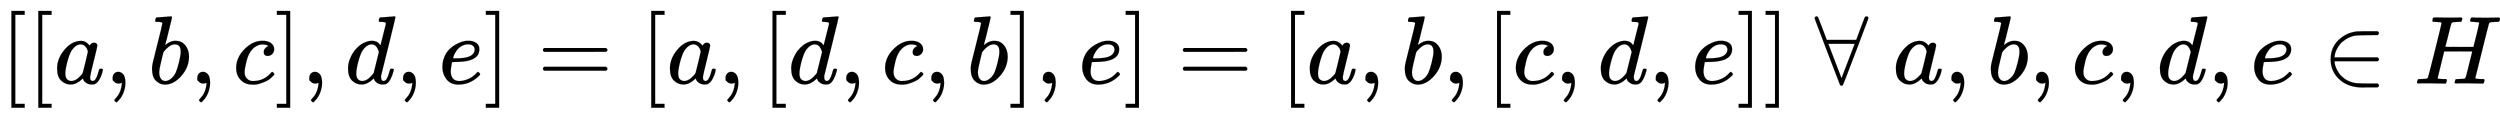
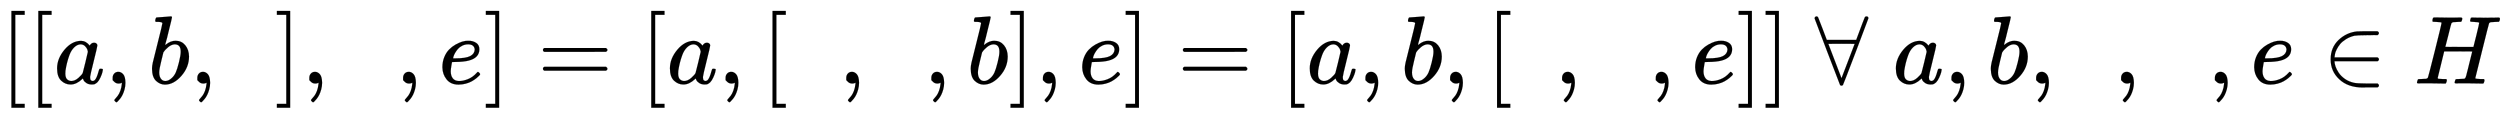
<svg xmlns="http://www.w3.org/2000/svg" xmlns:xlink="http://www.w3.org/1999/xlink" width="59.994ex" height="2.843ex" style="vertical-align: -0.838ex;" viewBox="0 -863.1 25830.8 1223.9" role="img" focusable="false" aria-labelledby="MathJax-SVG-1-Title">
  <title id="MathJax-SVG-1-Title">{\displaystyle [[a,b,c],d,e]=[a,[d,c,b],e]=[a,b,[c,d,e]]\ \forall \ a,b,c,d,e\in H}</title>
  <defs aria-hidden="true">
    <path stroke-width="1" id="E1-MJMAIN-5B" d="M118 -250V750H255V710H158V-210H255V-250H118Z" />
    <path stroke-width="1" id="E1-MJMATHI-61" d="M33 157Q33 258 109 349T280 441Q331 441 370 392Q386 422 416 422Q429 422 439 414T449 394Q449 381 412 234T374 68Q374 43 381 35T402 26Q411 27 422 35Q443 55 463 131Q469 151 473 152Q475 153 483 153H487Q506 153 506 144Q506 138 501 117T481 63T449 13Q436 0 417 -8Q409 -10 393 -10Q359 -10 336 5T306 36L300 51Q299 52 296 50Q294 48 292 46Q233 -10 172 -10Q117 -10 75 30T33 157ZM351 328Q351 334 346 350T323 385T277 405Q242 405 210 374T160 293Q131 214 119 129Q119 126 119 118T118 106Q118 61 136 44T179 26Q217 26 254 59T298 110Q300 114 325 217T351 328Z" />
    <path stroke-width="1" id="E1-MJMAIN-2C" d="M78 35T78 60T94 103T137 121Q165 121 187 96T210 8Q210 -27 201 -60T180 -117T154 -158T130 -185T117 -194Q113 -194 104 -185T95 -172Q95 -168 106 -156T131 -126T157 -76T173 -3V9L172 8Q170 7 167 6T161 3T152 1T140 0Q113 0 96 17Z" />
    <path stroke-width="1" id="E1-MJMATHI-62" d="M73 647Q73 657 77 670T89 683Q90 683 161 688T234 694Q246 694 246 685T212 542Q204 508 195 472T180 418L176 399Q176 396 182 402Q231 442 283 442Q345 442 383 396T422 280Q422 169 343 79T173 -11Q123 -11 82 27T40 150V159Q40 180 48 217T97 414Q147 611 147 623T109 637Q104 637 101 637H96Q86 637 83 637T76 640T73 647ZM336 325V331Q336 405 275 405Q258 405 240 397T207 376T181 352T163 330L157 322L136 236Q114 150 114 114Q114 66 138 42Q154 26 178 26Q211 26 245 58Q270 81 285 114T318 219Q336 291 336 325Z" />
-     <path stroke-width="1" id="E1-MJMATHI-63" d="M34 159Q34 268 120 355T306 442Q362 442 394 418T427 355Q427 326 408 306T360 285Q341 285 330 295T319 325T330 359T352 380T366 386H367Q367 388 361 392T340 400T306 404Q276 404 249 390Q228 381 206 359Q162 315 142 235T121 119Q121 73 147 50Q169 26 205 26H209Q321 26 394 111Q403 121 406 121Q410 121 419 112T429 98T420 83T391 55T346 25T282 0T202 -11Q127 -11 81 37T34 159Z" />
    <path stroke-width="1" id="E1-MJMAIN-5D" d="M22 710V750H159V-250H22V-210H119V710H22Z" />
-     <path stroke-width="1" id="E1-MJMATHI-64" d="M366 683Q367 683 438 688T511 694Q523 694 523 686Q523 679 450 384T375 83T374 68Q374 26 402 26Q411 27 422 35Q443 55 463 131Q469 151 473 152Q475 153 483 153H487H491Q506 153 506 145Q506 140 503 129Q490 79 473 48T445 8T417 -8Q409 -10 393 -10Q359 -10 336 5T306 36L300 51Q299 52 296 50Q294 48 292 46Q233 -10 172 -10Q117 -10 75 30T33 157Q33 205 53 255T101 341Q148 398 195 420T280 442Q336 442 364 400Q369 394 369 396Q370 400 396 505T424 616Q424 629 417 632T378 637H357Q351 643 351 645T353 664Q358 683 366 683ZM352 326Q329 405 277 405Q242 405 210 374T160 293Q131 214 119 129Q119 126 119 118T118 106Q118 61 136 44T179 26Q233 26 290 98L298 109L352 326Z" />
    <path stroke-width="1" id="E1-MJMATHI-65" d="M39 168Q39 225 58 272T107 350T174 402T244 433T307 442H310Q355 442 388 420T421 355Q421 265 310 237Q261 224 176 223Q139 223 138 221Q138 219 132 186T125 128Q125 81 146 54T209 26T302 45T394 111Q403 121 406 121Q410 121 419 112T429 98T420 82T390 55T344 24T281 -1T205 -11Q126 -11 83 42T39 168ZM373 353Q367 405 305 405Q272 405 244 391T199 357T170 316T154 280T149 261Q149 260 169 260Q282 260 327 284T373 353Z" />
    <path stroke-width="1" id="E1-MJMAIN-3D" d="M56 347Q56 360 70 367H707Q722 359 722 347Q722 336 708 328L390 327H72Q56 332 56 347ZM56 153Q56 168 72 173H708Q722 163 722 153Q722 140 707 133H70Q56 140 56 153Z" />
    <path stroke-width="1" id="E1-MJMAIN-2200" d="M0 673Q0 684 7 689T20 694Q32 694 38 680T82 567L126 451H430L473 566Q483 593 494 622T512 668T519 685Q524 694 538 694Q556 692 556 674Q556 670 426 329T293 -15Q288 -22 278 -22T263 -15Q260 -11 131 328T0 673ZM414 410Q414 411 278 411T142 410L278 55L414 410Z" />
    <path stroke-width="1" id="E1-MJMAIN-2208" d="M84 250Q84 372 166 450T360 539Q361 539 377 539T419 540T469 540H568Q583 532 583 520Q583 511 570 501L466 500Q355 499 329 494Q280 482 242 458T183 409T147 354T129 306T124 272V270H568Q583 262 583 250T568 230H124V228Q124 207 134 177T167 112T231 48T328 7Q355 1 466 0H570Q583 -10 583 -20Q583 -32 568 -40H471Q464 -40 446 -40T417 -41Q262 -41 172 45Q84 127 84 250Z" />
    <path stroke-width="1" id="E1-MJMATHI-48" d="M228 637Q194 637 192 641Q191 643 191 649Q191 673 202 682Q204 683 219 683Q260 681 355 681Q389 681 418 681T463 682T483 682Q499 682 499 672Q499 670 497 658Q492 641 487 638H485Q483 638 480 638T473 638T464 637T455 637Q416 636 405 634T387 623Q384 619 355 500Q348 474 340 442T328 395L324 380Q324 378 469 378H614L615 381Q615 384 646 504Q674 619 674 627T617 637Q594 637 587 639T580 648Q580 650 582 660Q586 677 588 679T604 682Q609 682 646 681T740 680Q802 680 835 681T871 682Q888 682 888 672Q888 645 876 638H874Q872 638 869 638T862 638T853 637T844 637Q805 636 794 634T776 623Q773 618 704 340T634 58Q634 51 638 51Q646 48 692 46H723Q729 38 729 37T726 19Q722 6 716 0H701Q664 2 567 2Q533 2 504 2T458 2T437 1Q420 1 420 10Q420 15 423 24Q428 43 433 45Q437 46 448 46H454Q481 46 514 49Q520 50 522 50T528 55T534 64T540 82T547 110T558 153Q565 181 569 198Q602 330 602 331T457 332H312L279 197Q245 63 245 58Q245 51 253 49T303 46H334Q340 38 340 37T337 19Q333 6 327 0H312Q275 2 178 2Q144 2 115 2T69 2T48 1Q31 1 31 10Q31 12 34 24Q39 43 44 45Q48 46 59 46H65Q92 46 125 49Q139 52 144 61Q147 65 216 339T285 628Q285 635 228 637Z" />
  </defs>
  <g stroke="currentColor" fill="currentColor" stroke-width="0" transform="matrix(1 0 0 -1 0 0)" aria-hidden="true">
    <use xlink:href="#E1-MJMAIN-5B" x="0" y="0" />
    <use xlink:href="#E1-MJMAIN-5B" x="278" y="0" />
    <use xlink:href="#E1-MJMATHI-61" x="557" y="0" />
    <use xlink:href="#E1-MJMAIN-2C" x="1086" y="0" />
    <use xlink:href="#E1-MJMATHI-62" x="1531" y="0" />
    <use xlink:href="#E1-MJMAIN-2C" x="1961" y="0" />
    <use xlink:href="#E1-MJMATHI-63" x="2406" y="0" />
    <use xlink:href="#E1-MJMAIN-5D" x="2839" y="0" />
    <use xlink:href="#E1-MJMAIN-2C" x="3118" y="0" />
    <use xlink:href="#E1-MJMATHI-64" x="3563" y="0" />
    <use xlink:href="#E1-MJMAIN-2C" x="4087" y="0" />
    <use xlink:href="#E1-MJMATHI-65" x="4532" y="0" />
    <use xlink:href="#E1-MJMAIN-5D" x="4998" y="0" />
    <use xlink:href="#E1-MJMAIN-3D" x="5554" y="0" />
    <use xlink:href="#E1-MJMAIN-5B" x="6611" y="0" />
    <use xlink:href="#E1-MJMATHI-61" x="6889" y="0" />
    <use xlink:href="#E1-MJMAIN-2C" x="7419" y="0" />
    <use xlink:href="#E1-MJMAIN-5B" x="7864" y="0" />
    <use xlink:href="#E1-MJMATHI-64" x="8142" y="0" />
    <use xlink:href="#E1-MJMAIN-2C" x="8666" y="0" />
    <use xlink:href="#E1-MJMATHI-63" x="9111" y="0" />
    <use xlink:href="#E1-MJMAIN-2C" x="9545" y="0" />
    <use xlink:href="#E1-MJMATHI-62" x="9990" y="0" />
    <use xlink:href="#E1-MJMAIN-5D" x="10419" y="0" />
    <use xlink:href="#E1-MJMAIN-2C" x="10698" y="0" />
    <use xlink:href="#E1-MJMATHI-65" x="11143" y="0" />
    <use xlink:href="#E1-MJMAIN-5D" x="11609" y="0" />
    <use xlink:href="#E1-MJMAIN-3D" x="12166" y="0" />
    <use xlink:href="#E1-MJMAIN-5B" x="13222" y="0" />
    <use xlink:href="#E1-MJMATHI-61" x="13500" y="0" />
    <use xlink:href="#E1-MJMAIN-2C" x="14030" y="0" />
    <use xlink:href="#E1-MJMATHI-62" x="14475" y="0" />
    <use xlink:href="#E1-MJMAIN-2C" x="14905" y="0" />
    <use xlink:href="#E1-MJMAIN-5B" x="15350" y="0" />
    <use xlink:href="#E1-MJMATHI-63" x="15628" y="0" />
    <use xlink:href="#E1-MJMAIN-2C" x="16062" y="0" />
    <use xlink:href="#E1-MJMATHI-64" x="16507" y="0" />
    <use xlink:href="#E1-MJMAIN-2C" x="17030" y="0" />
    <use xlink:href="#E1-MJMATHI-65" x="17476" y="0" />
    <use xlink:href="#E1-MJMAIN-5D" x="17942" y="0" />
    <use xlink:href="#E1-MJMAIN-5D" x="18221" y="0" />
    <use xlink:href="#E1-MJMAIN-2200" x="18749" y="0" />
    <use xlink:href="#E1-MJMATHI-61" x="19556" y="0" />
    <use xlink:href="#E1-MJMAIN-2C" x="20085" y="0" />
    <use xlink:href="#E1-MJMATHI-62" x="20530" y="0" />
    <use xlink:href="#E1-MJMAIN-2C" x="20960" y="0" />
    <use xlink:href="#E1-MJMATHI-63" x="21405" y="0" />
    <use xlink:href="#E1-MJMAIN-2C" x="21838" y="0" />
    <use xlink:href="#E1-MJMATHI-64" x="22284" y="0" />
    <use xlink:href="#E1-MJMAIN-2C" x="22807" y="0" />
    <use xlink:href="#E1-MJMATHI-65" x="23252" y="0" />
    <use xlink:href="#E1-MJMAIN-2208" x="23997" y="0" />
    <use xlink:href="#E1-MJMATHI-48" x="24942" y="0" />
  </g>
</svg>